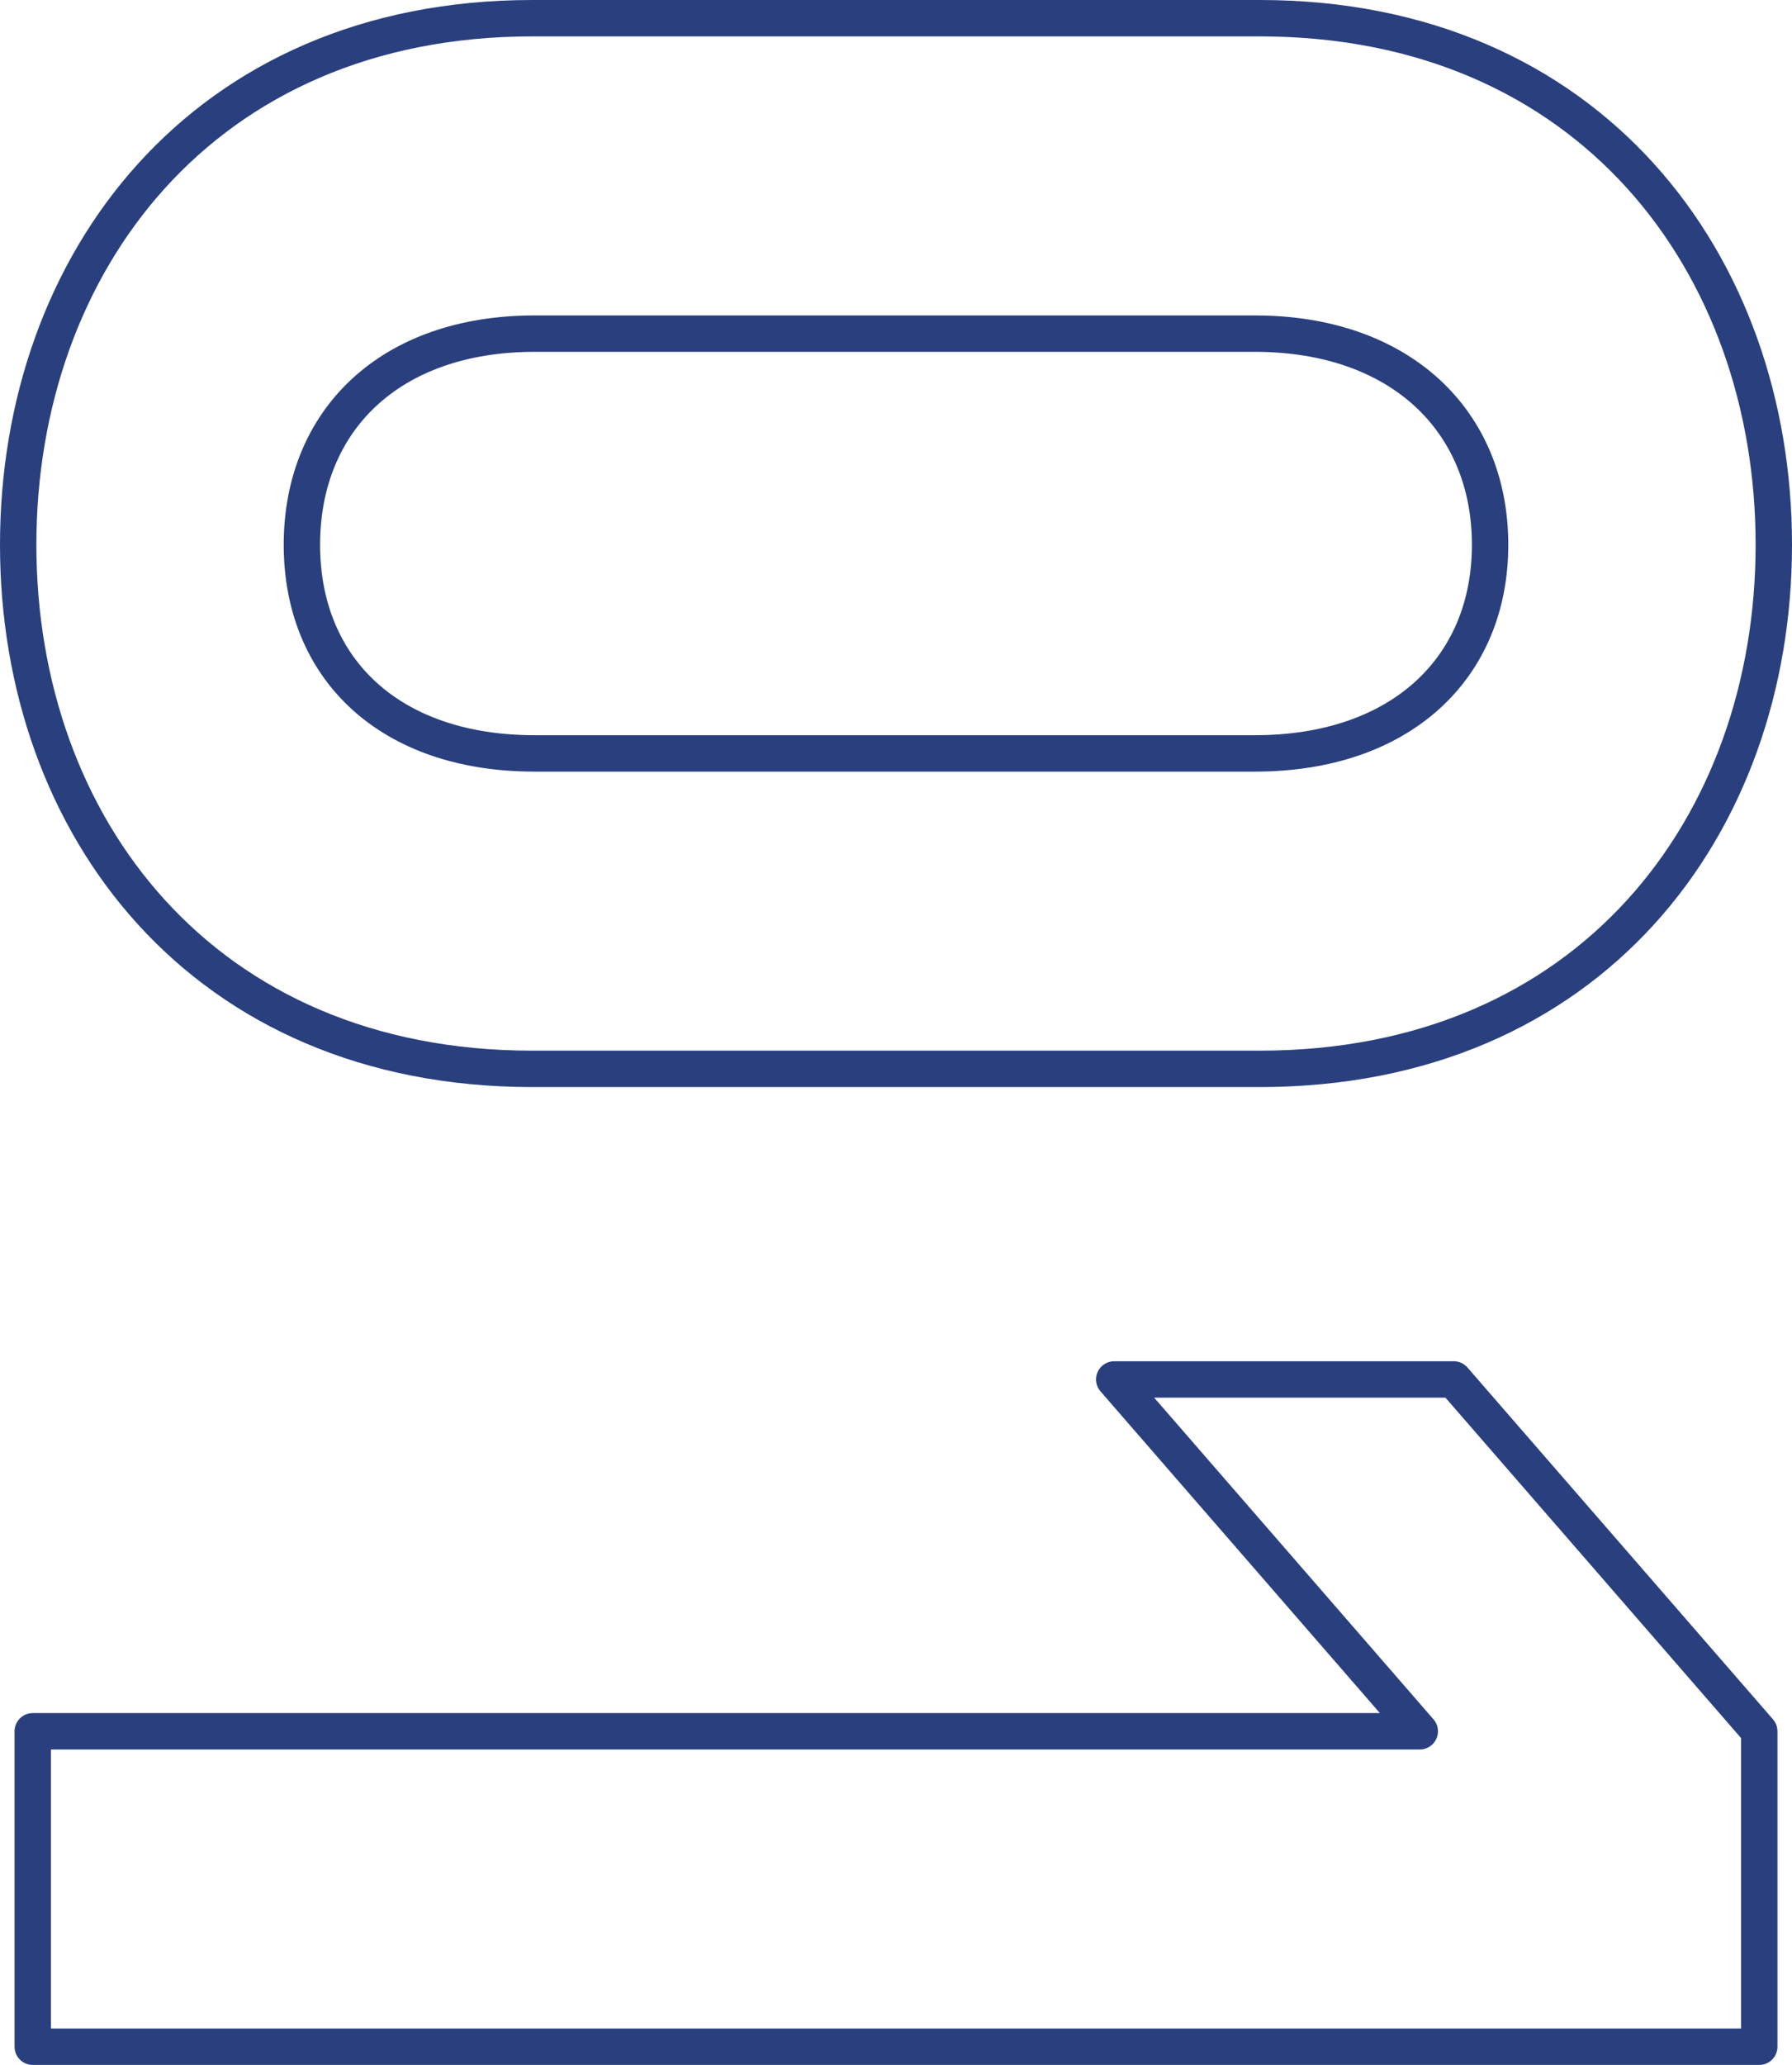
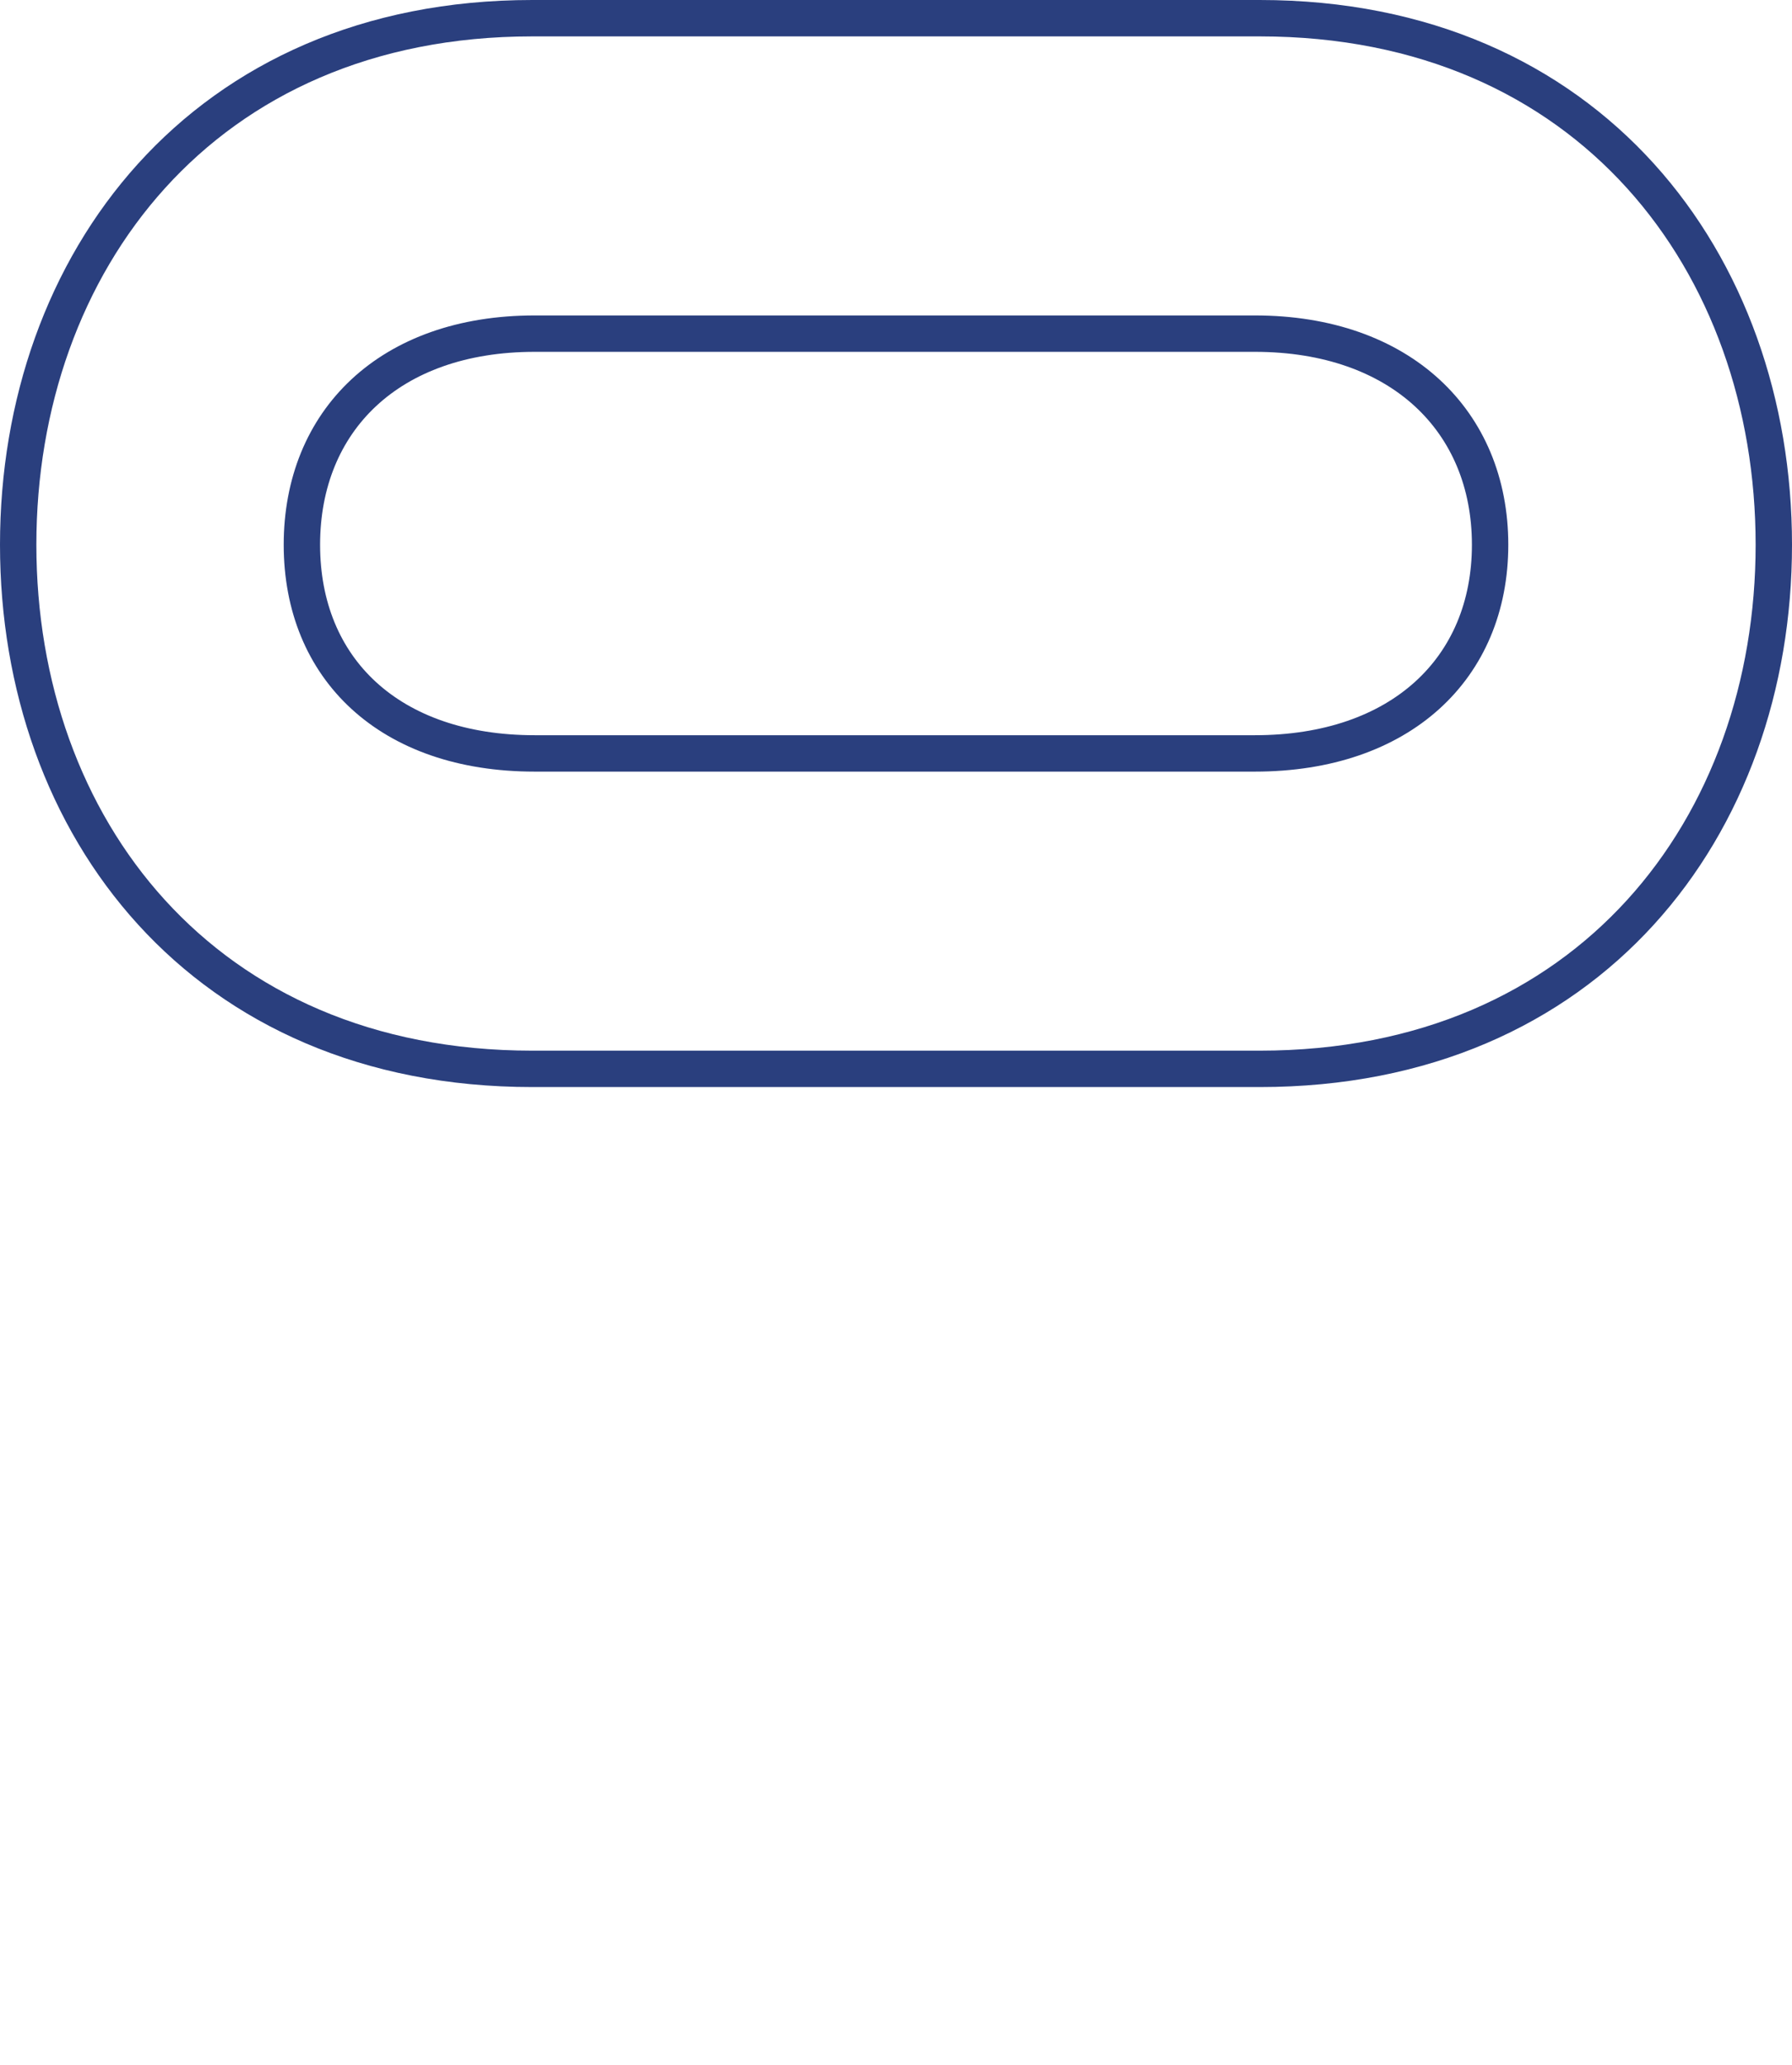
<svg xmlns="http://www.w3.org/2000/svg" id="_レイヤー_2" viewBox="0 0 73.9 85.1">
  <defs>
    <style>.cls-1{fill:none;stroke:#2a3f7e;stroke-linecap:round;stroke-linejoin:round;stroke-width:1.5px;}</style>
  </defs>
  <g id="_レイヤー_3">
    <path class="cls-1" d="M.75,22.45C.75,10.85,8.35.75,21.95.75h30c13.6,0,21.2,10.1,21.2,21.7s-7.6,21.6-21.2,21.6h-30C8.35,44.05.75,34.05.75,22.45ZM51.75,31.05c6,0,9.7-3.5,9.7-8.6s-3.7-8.7-9.7-8.7h-29.7c-6,0-9.6,3.6-9.6,8.7s3.6,8.6,9.6,8.6h29.7Z" />
-     <path class="cls-1" d="M1.35,71.35h57.2l-12.6-14.5h14l12.6,14.5v13H1.35v-13Z" />
  </g>
</svg>